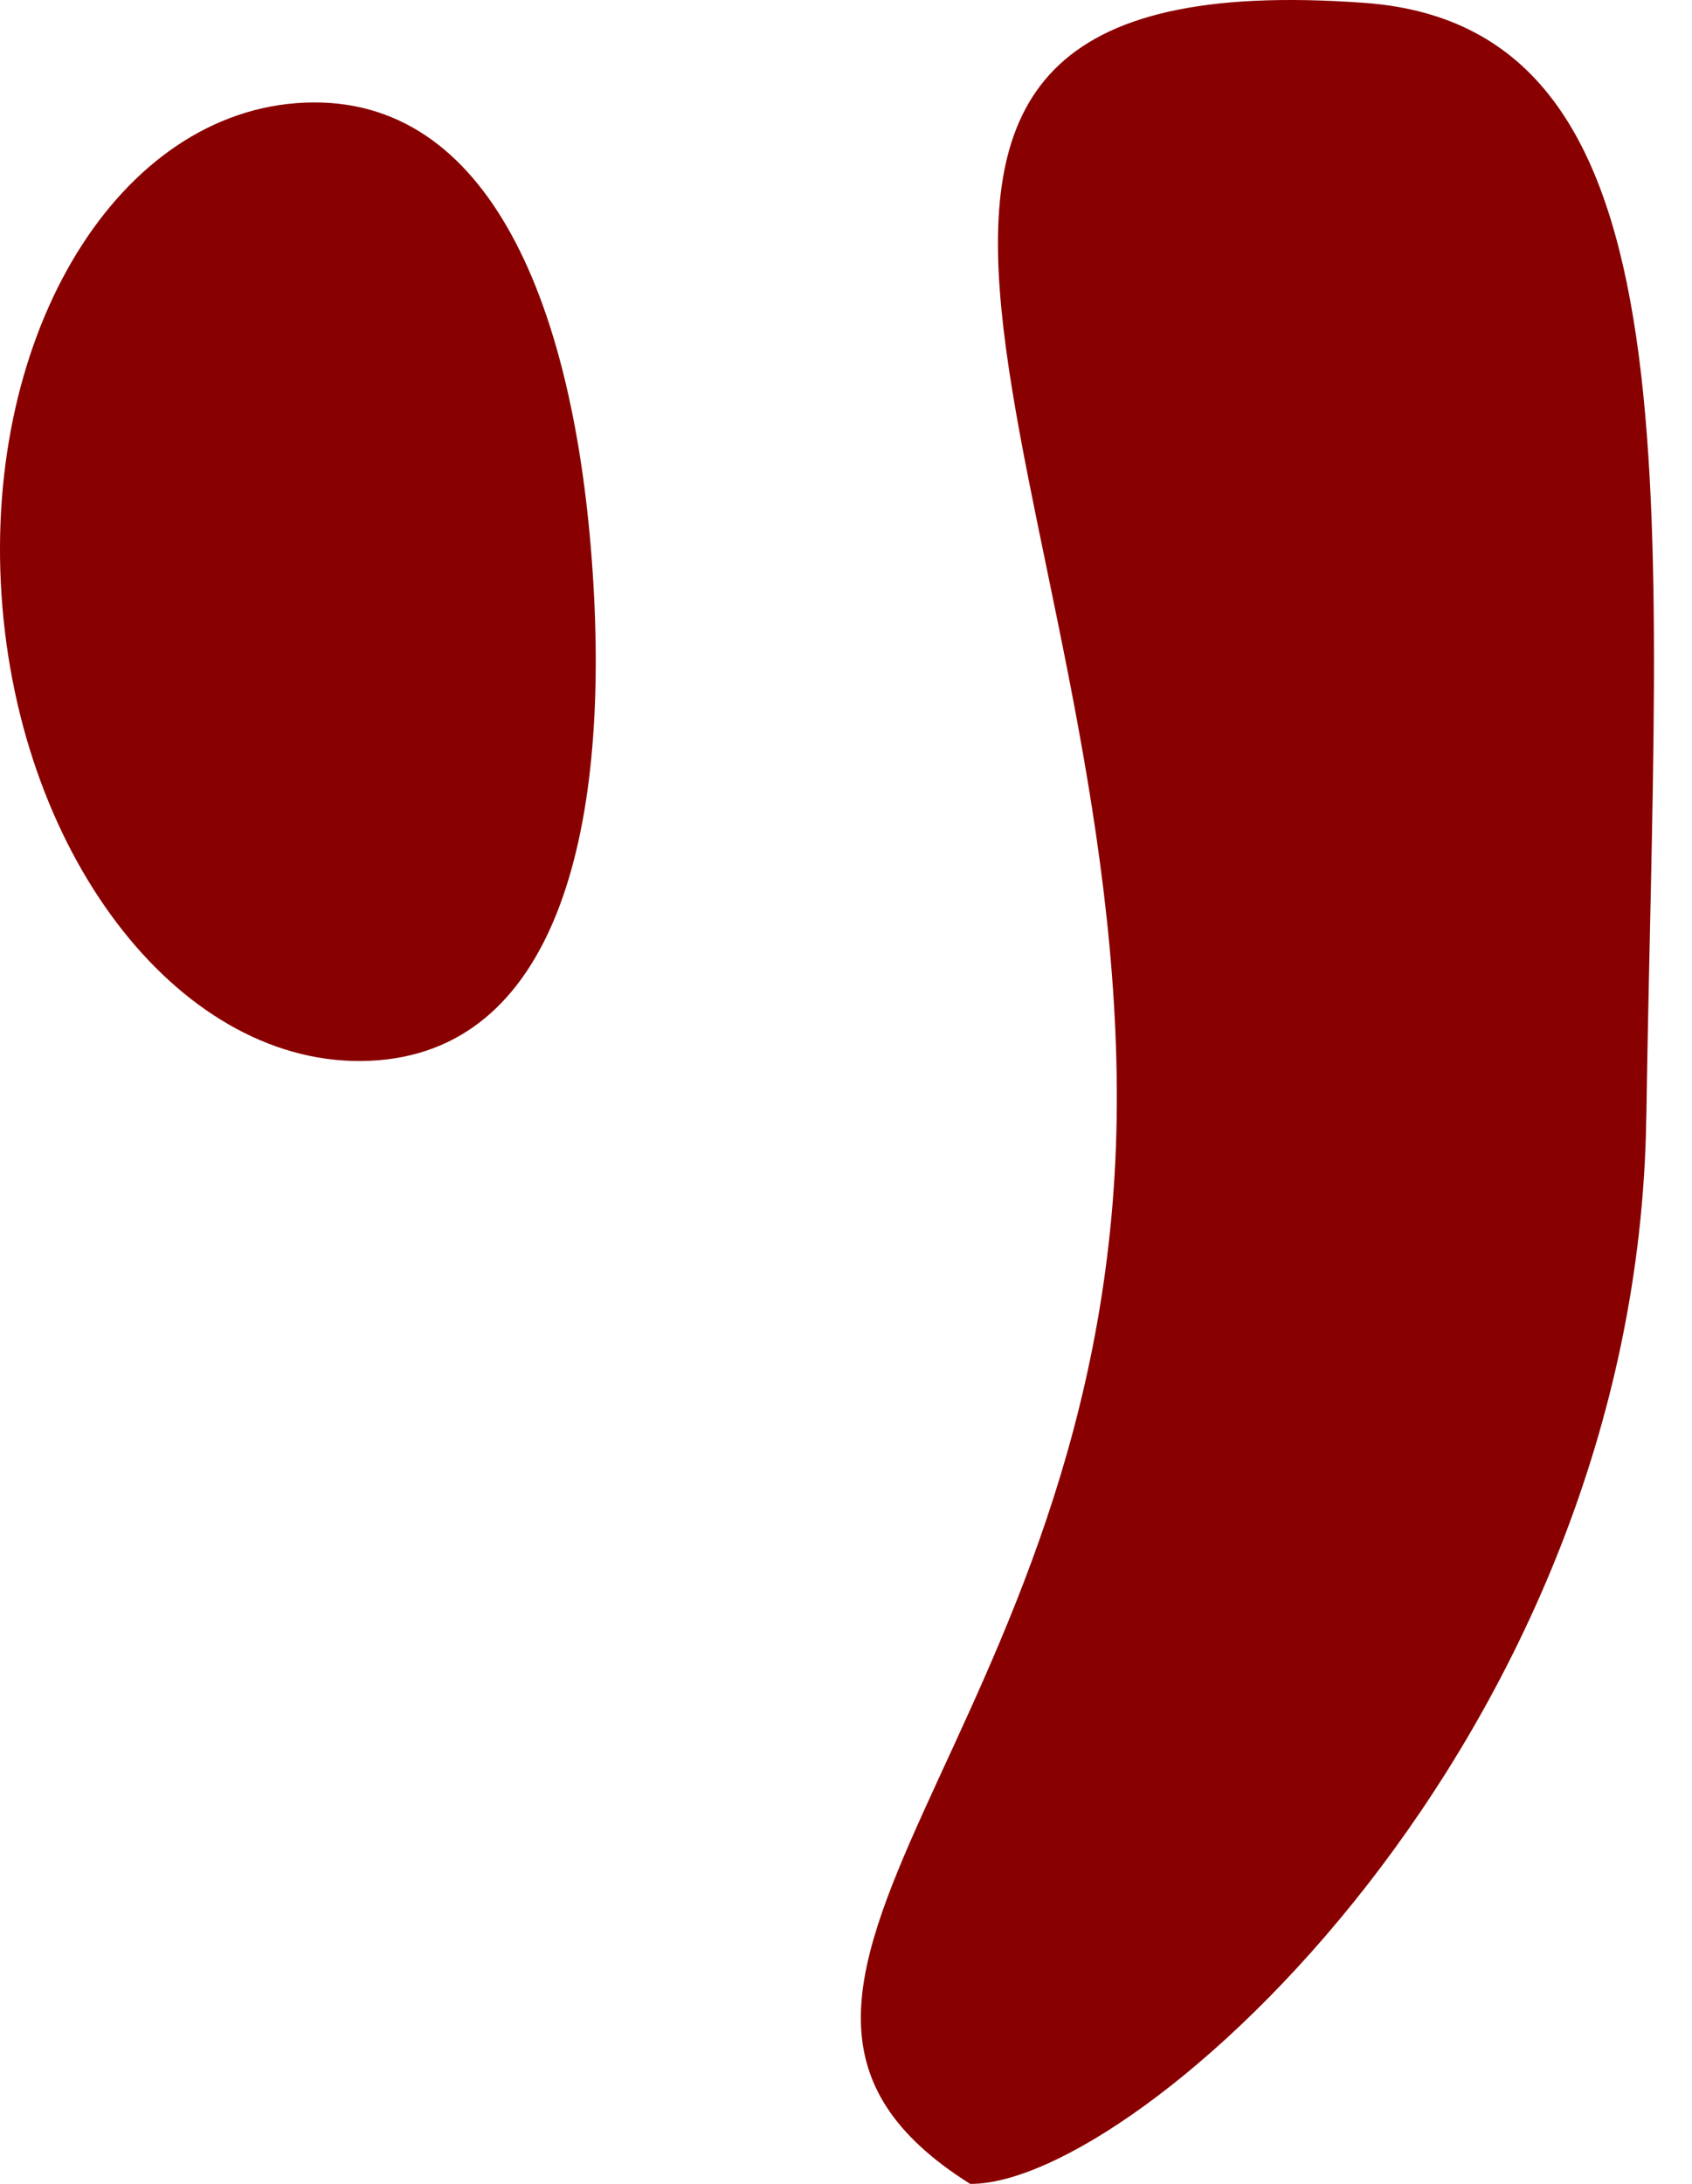
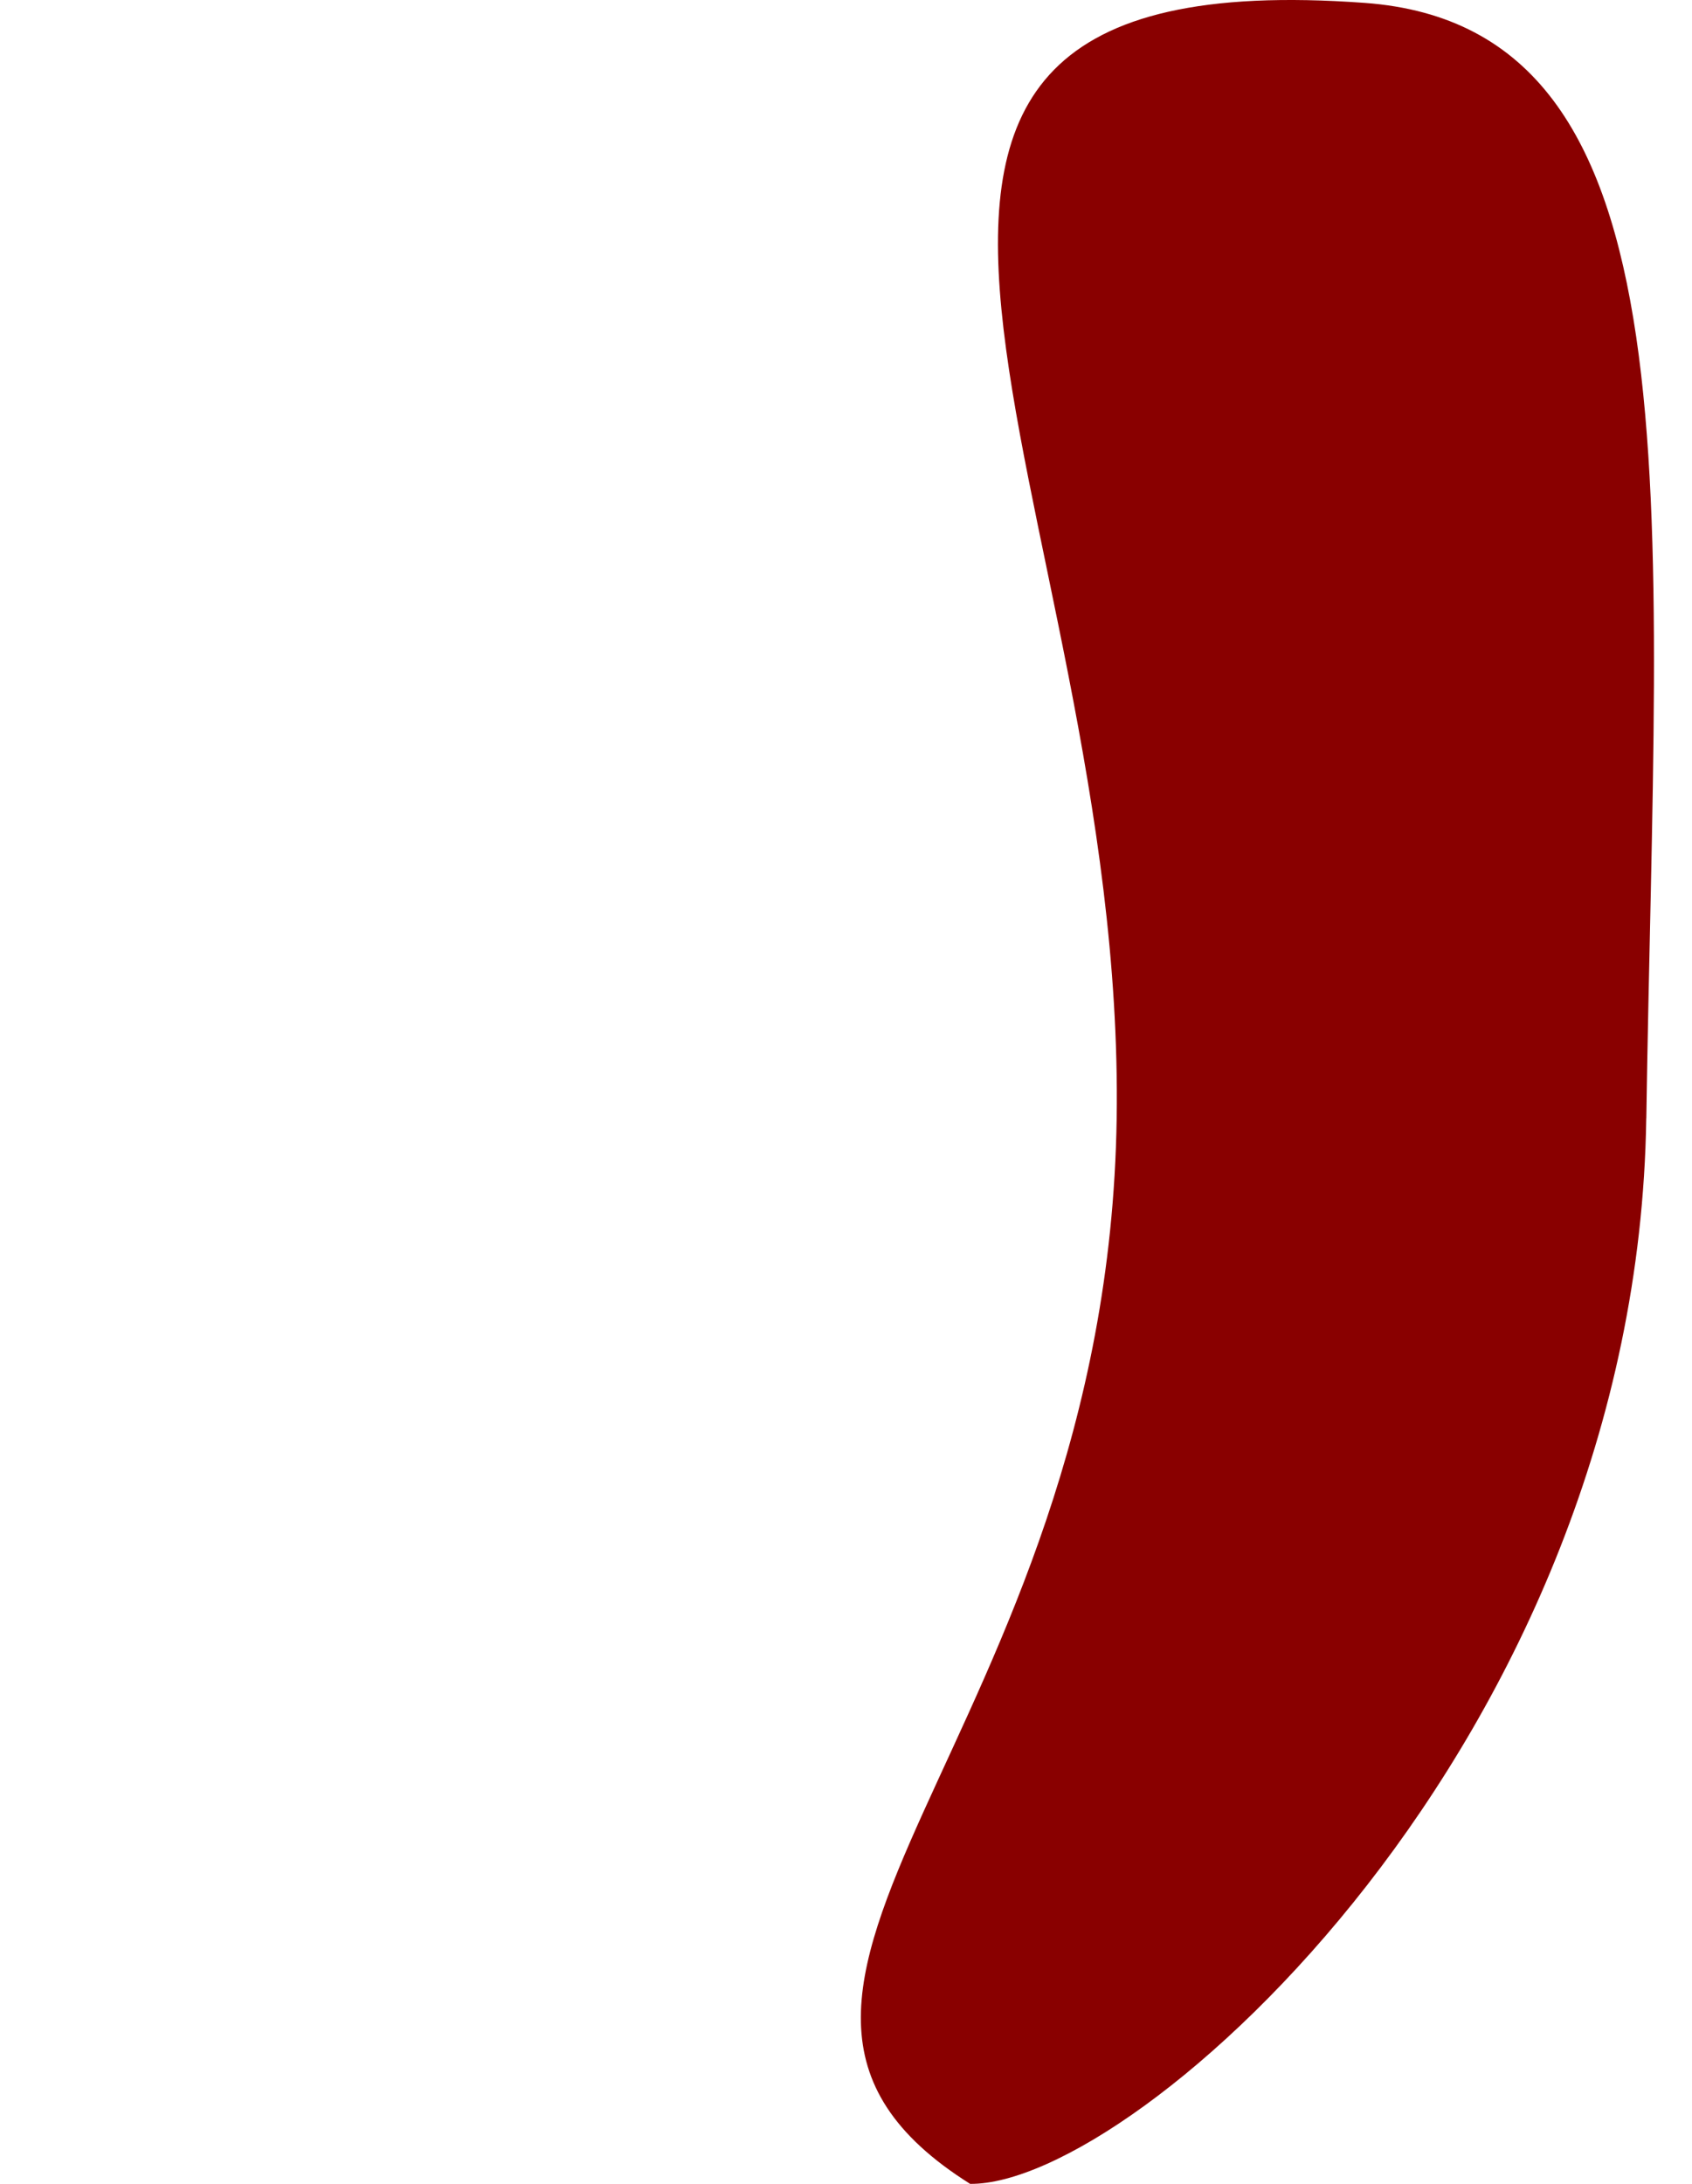
<svg xmlns="http://www.w3.org/2000/svg" data-bbox="0 0 30.303 40" viewBox="0 0 31 40" height="40" width="31" data-type="color">
  <g>
-     <path fill="#890000" d="M10.857 10.457c.328 4.846-.695 8.83-4.09 8.973-3.393.144-6.41-3.668-6.738-8.515C-.299 6.07 2.187 2.024 5.581 1.88c3.395-.144 4.949 3.73 5.276 8.577Z" data-color="1" />
    <path fill="#890000" d="M30.162 20.485c-.17 11.4-9.338 19.544-12.388 19.515-5.68-3.57 2.514-8.116 2.685-19.515.171-11.4-7.315-21.3 4.544-20.432 6.214.454 5.33 9.032 5.16 20.432Z" data-color="1" />
  </g>
</svg>